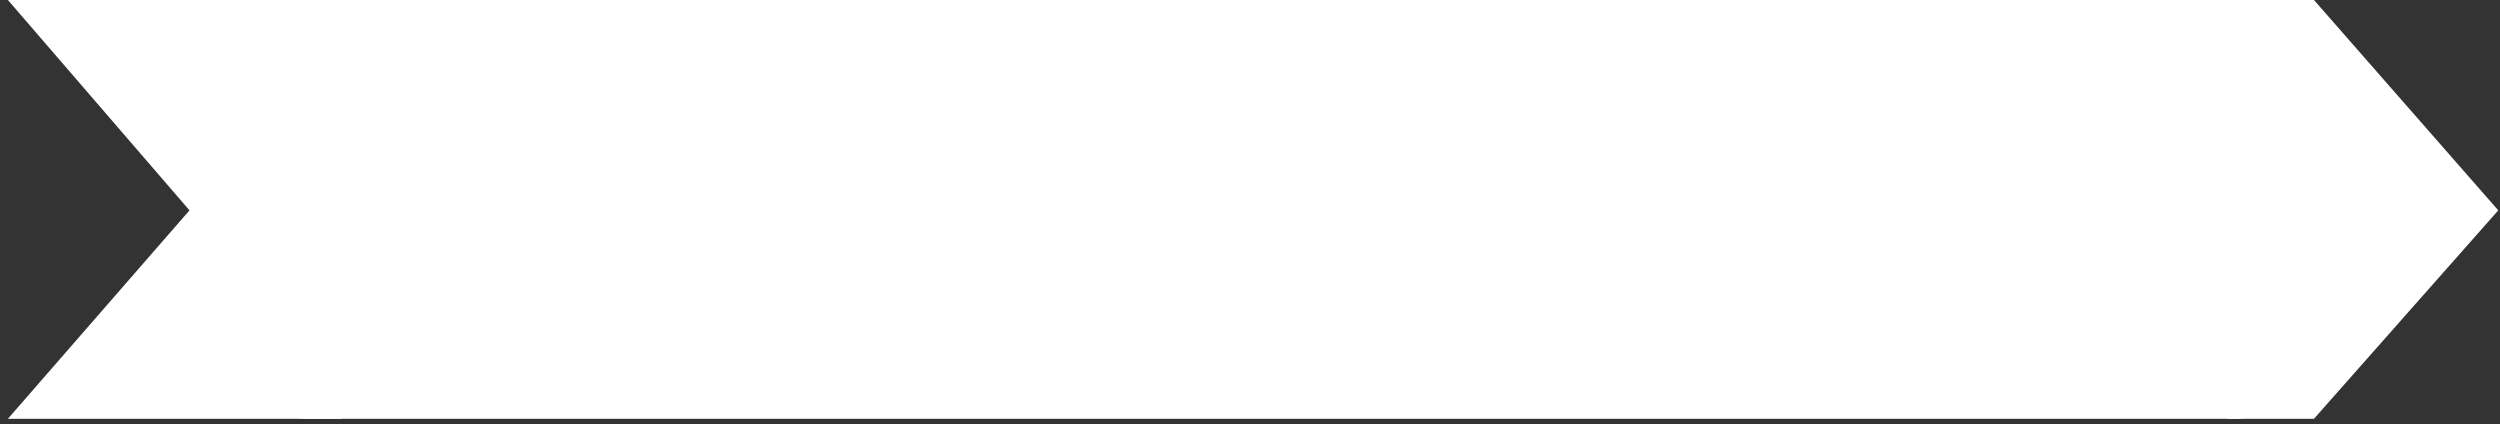
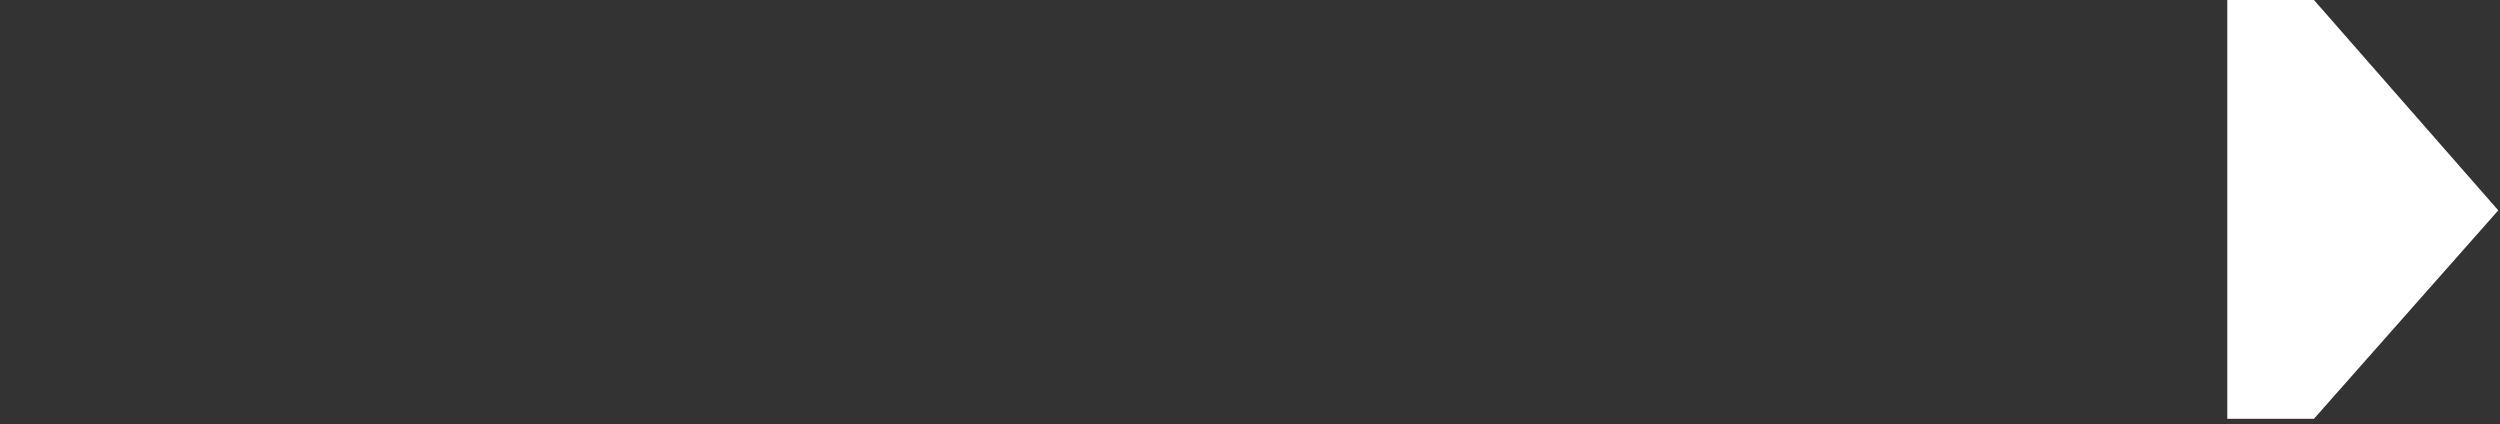
<svg xmlns="http://www.w3.org/2000/svg" width="271" height="46" viewBox="0 0 271 46" fill="none">
  <rect x="0" y="0" width="271" height="46" fill="#333333" stroke="none" />
-   <rect x="22.473" width="230.538" height="45.396" rx="10.933" fill="white" />
  <path d="M270.813 22.802L250.833 0H241.44V45.396H250.833L270.813 22.802Z" fill="white" />
-   <path fill-rule="evenodd" clip-rule="evenodd" d="M37.007 0H0.857L20.542 22.802L0.857 45.396H37.007V0Z" fill="white" />
</svg>